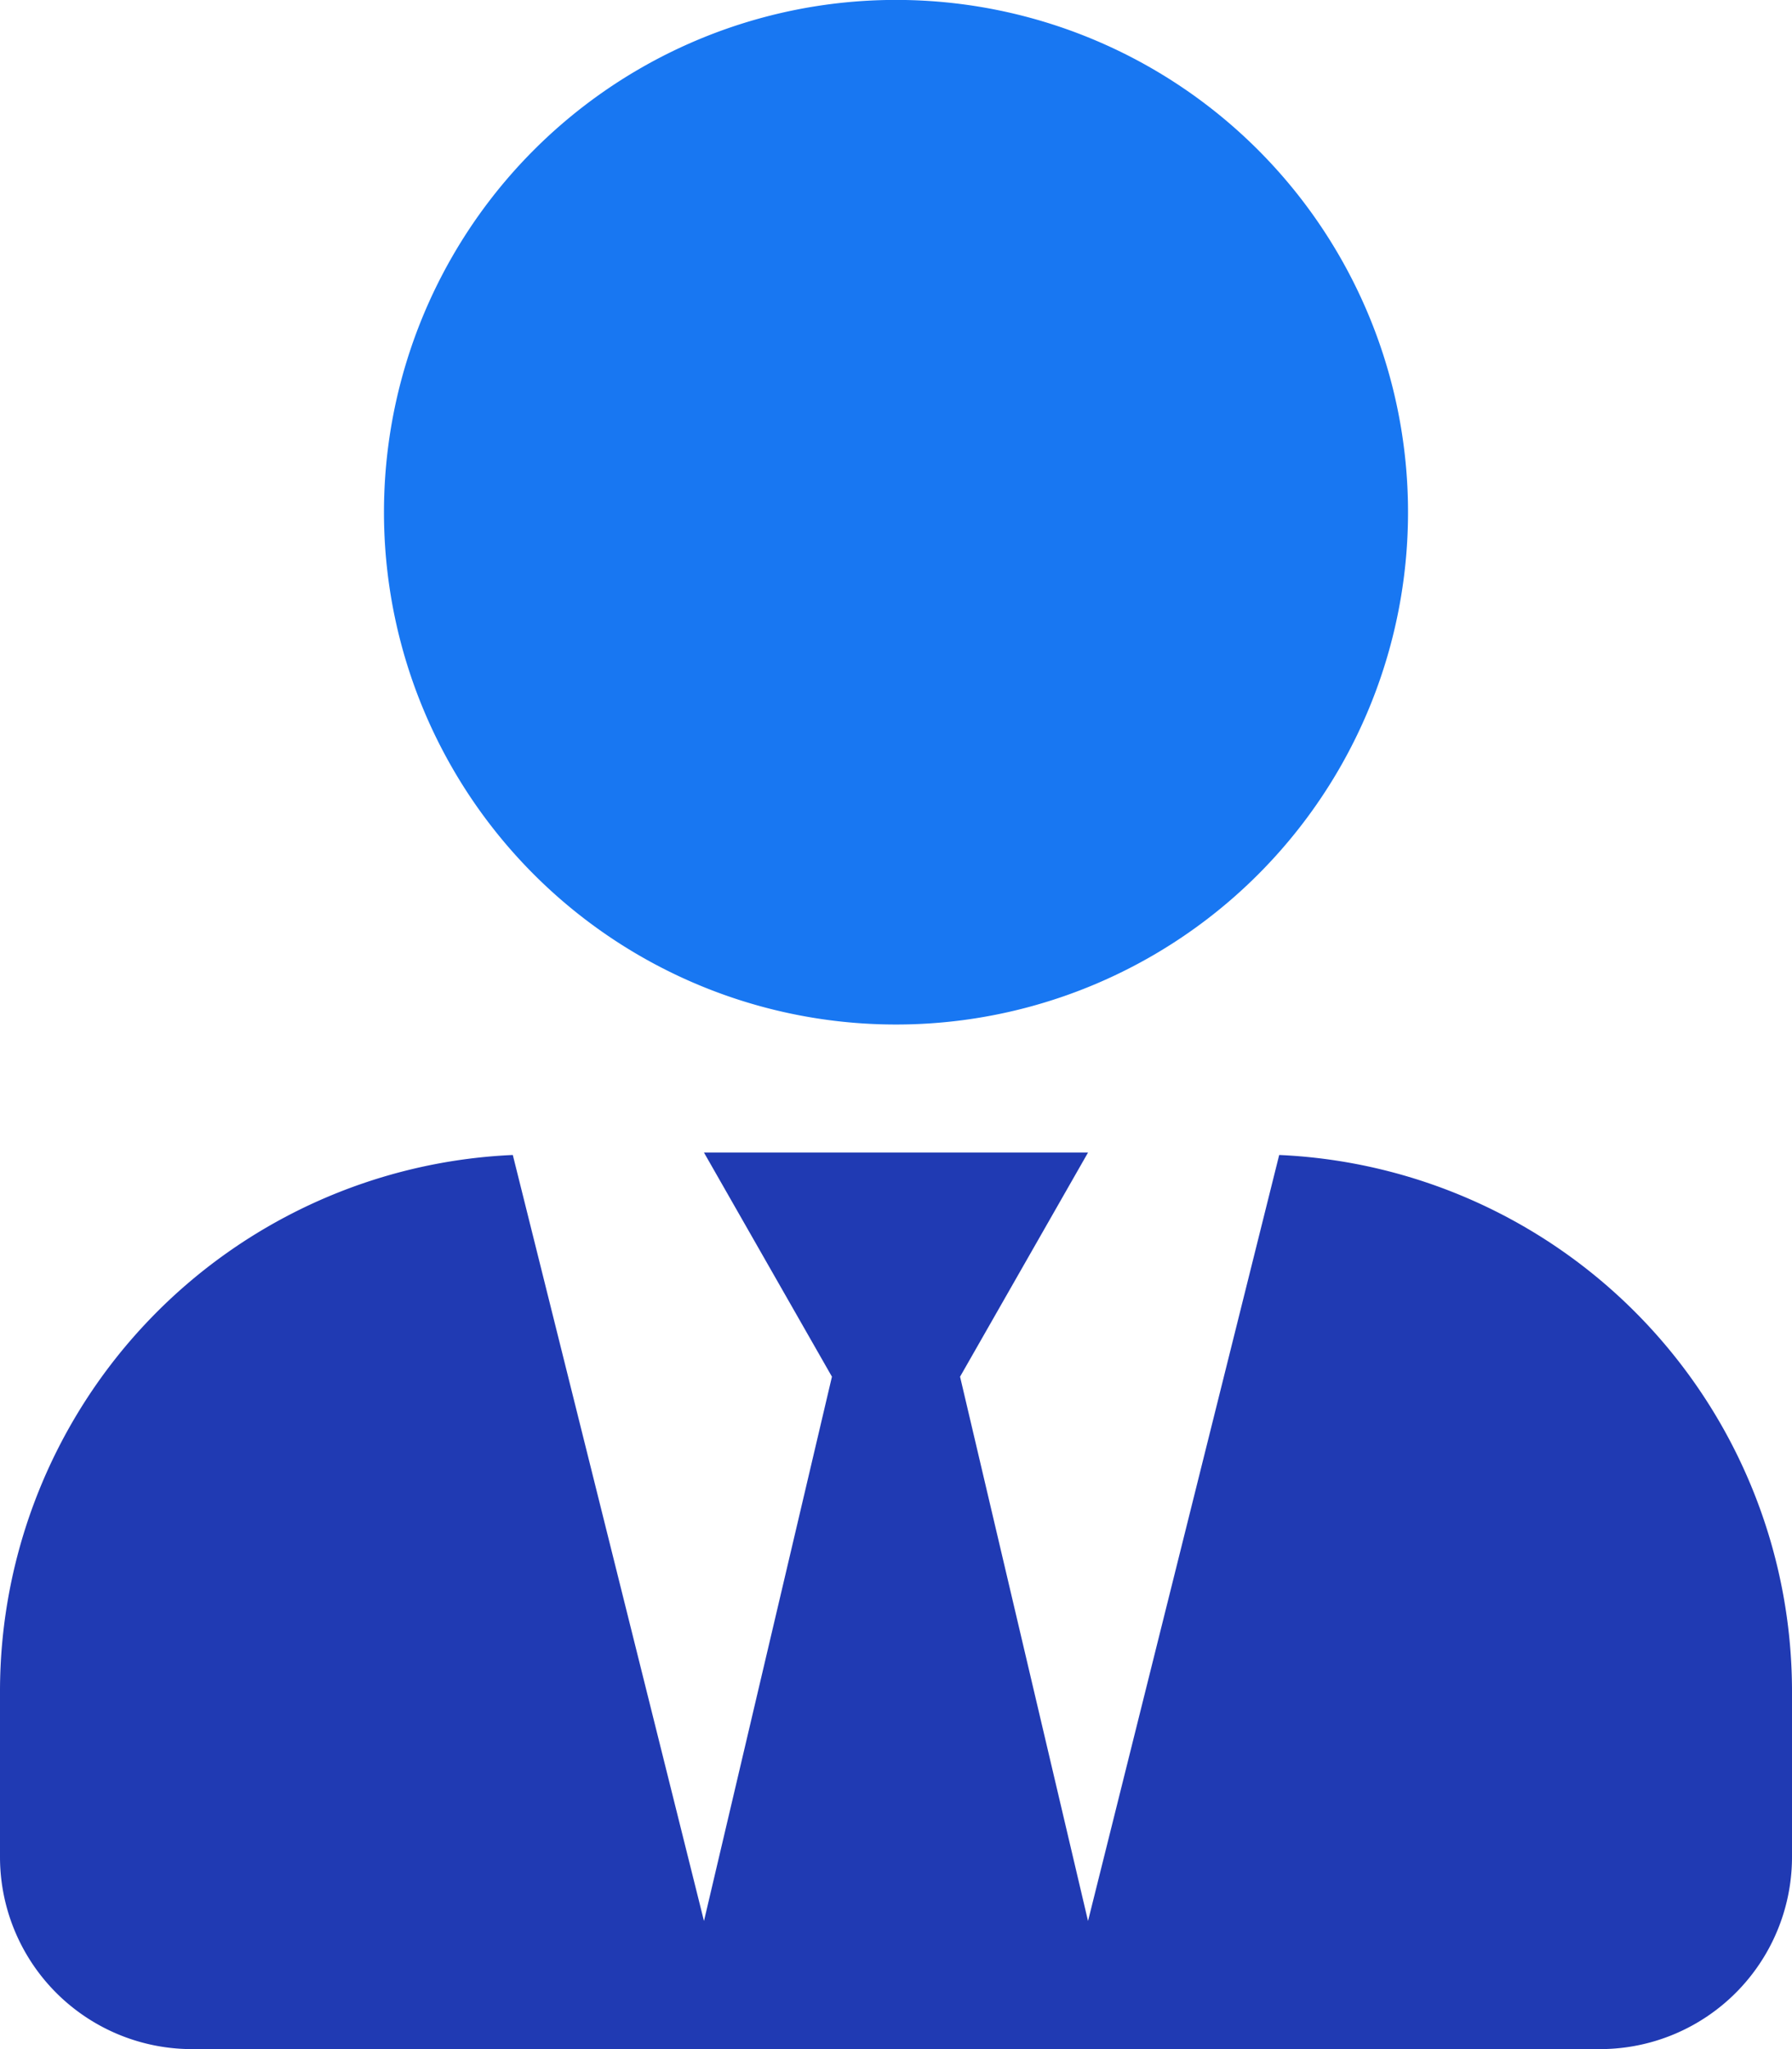
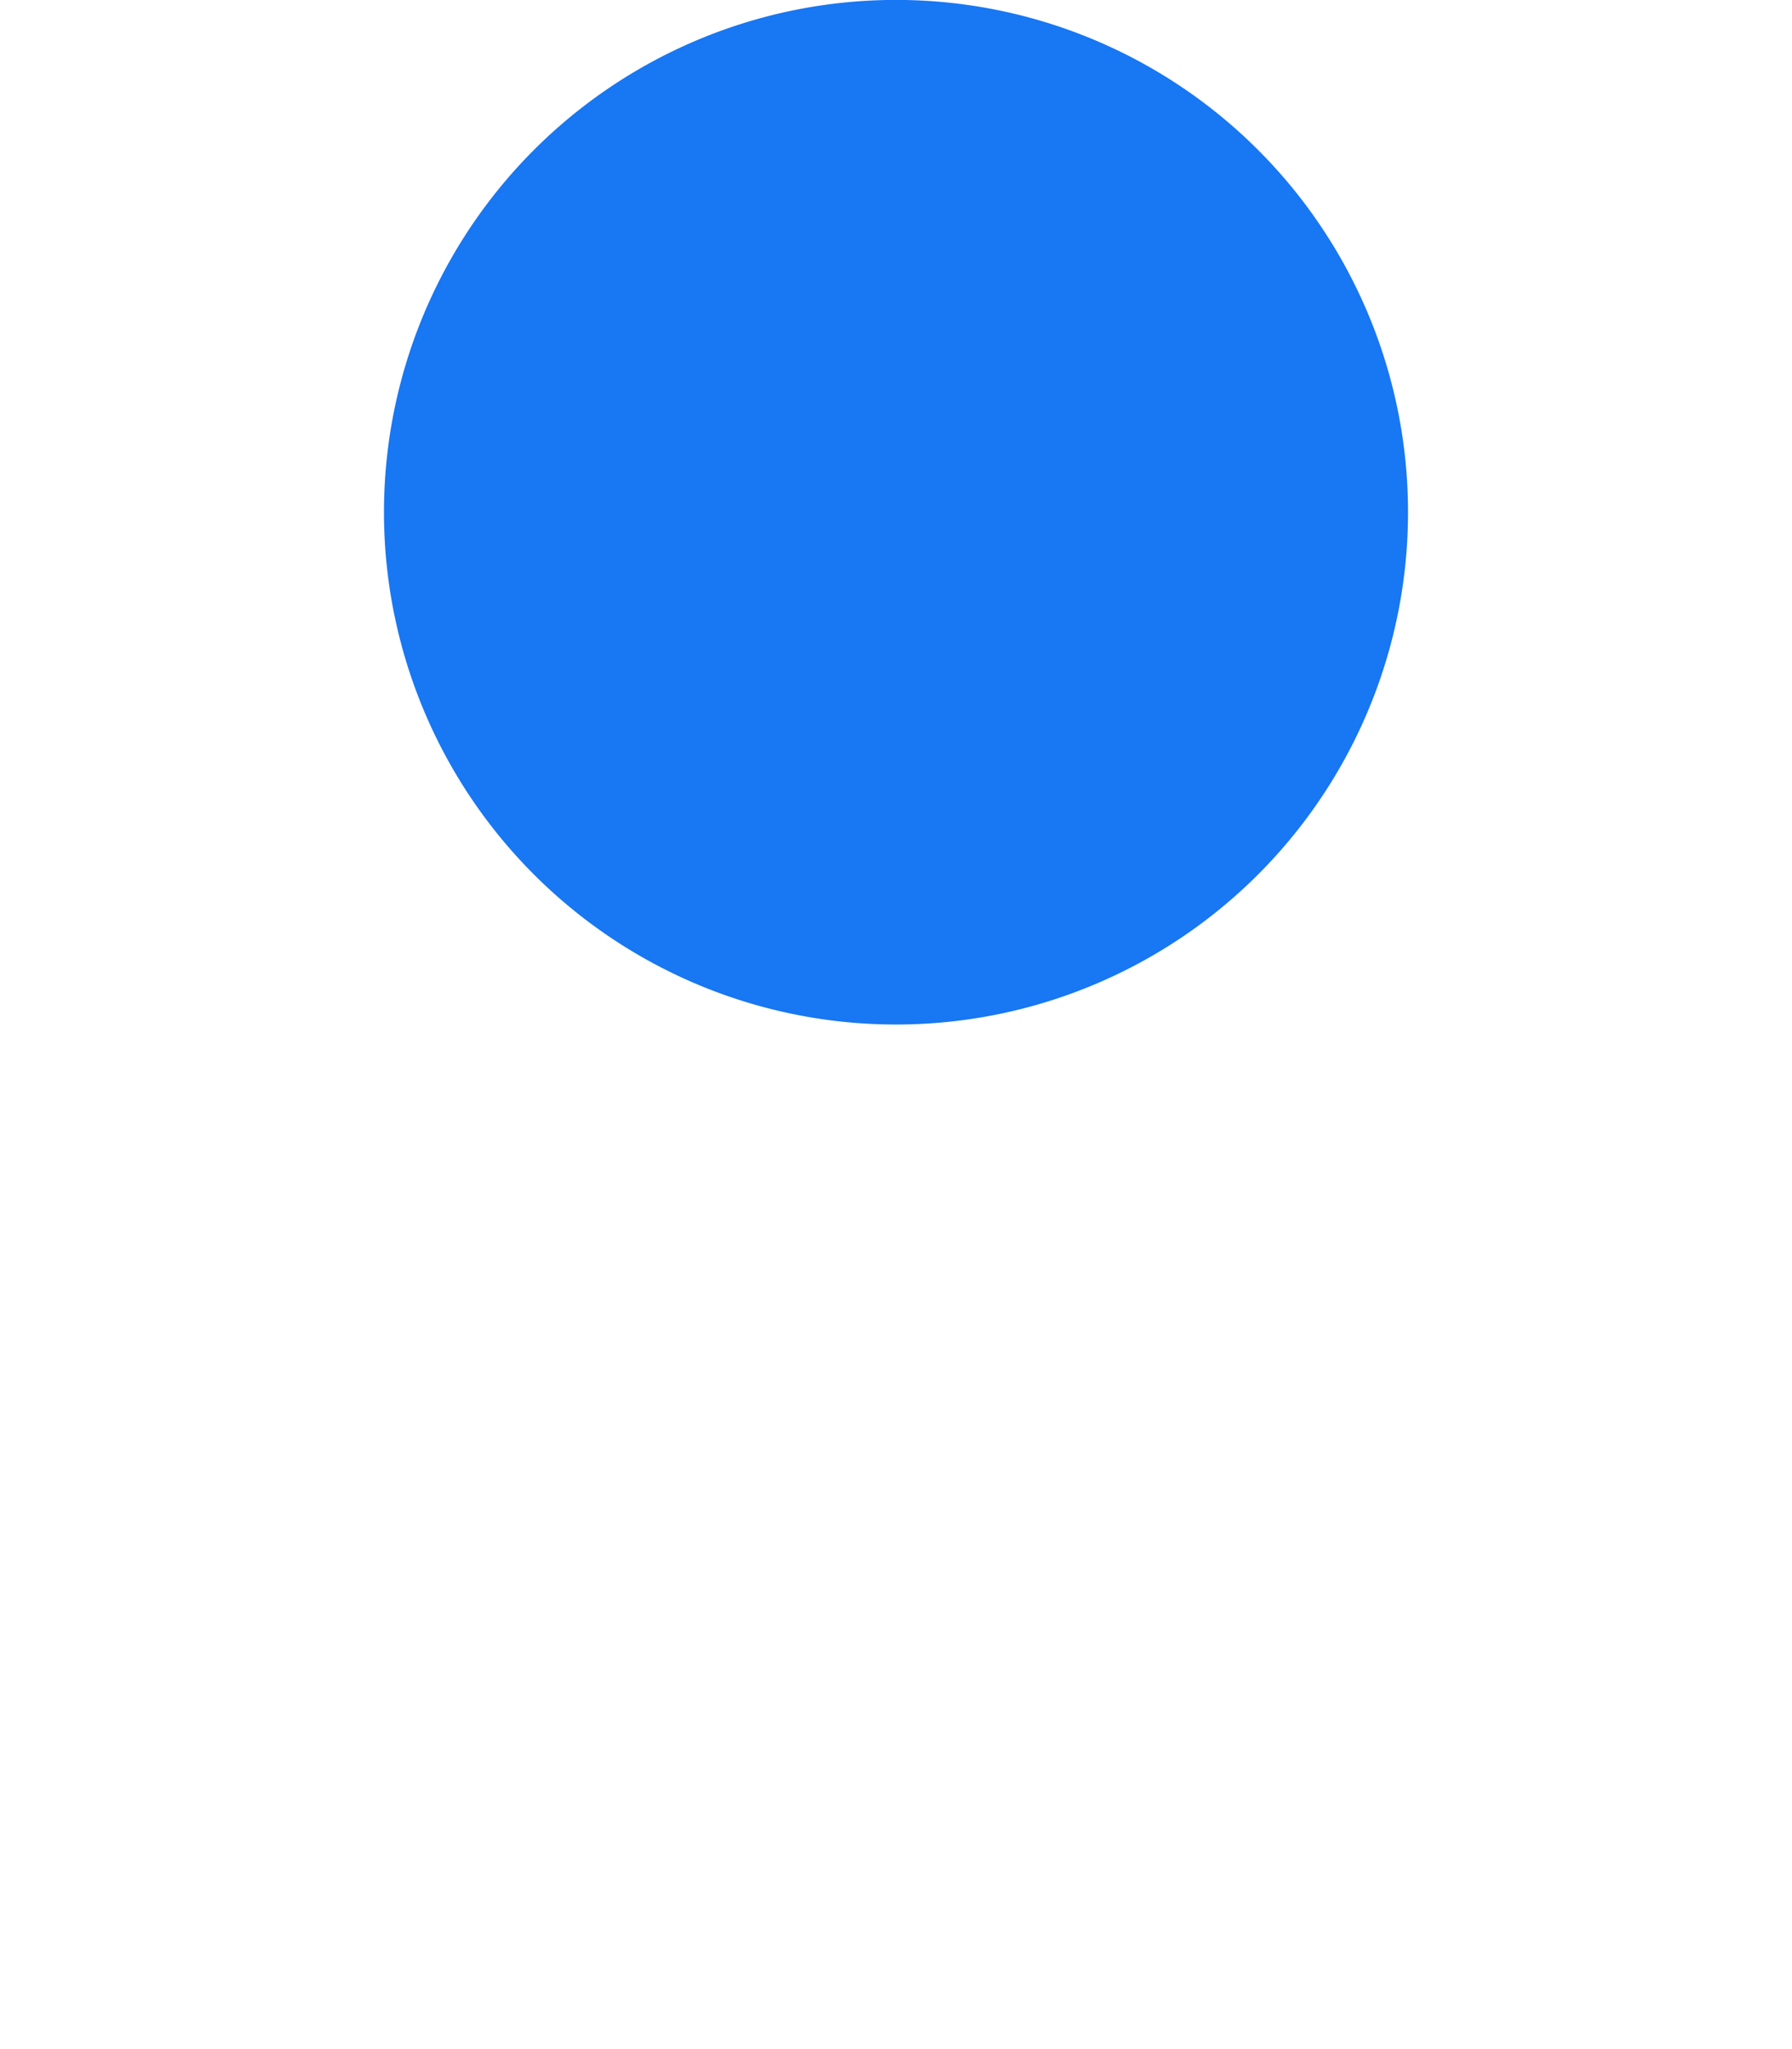
<svg xmlns="http://www.w3.org/2000/svg" id="clients" width="22.91" height="26.183" viewBox="0 0 22.91 26.183">
  <g id="shopping-list" transform="translate(0 0)">
    <g id="Group_42144" data-name="Group 42144">
      <g id="Group_42143" data-name="Group 42143">
        <g id="Group_42148" data-name="Group 42148">
-           <path id="Path_105145" data-name="Path 105145" d="M16.354-18.407,13.91-8.619l-1.636-6.955,1.636-2.864H9l1.636,2.864L9-8.619,6.556-18.407A6.861,6.861,0,0,0,0-11.564v2.127A2.455,2.455,0,0,0,2.455-6.982h18A2.455,2.455,0,0,0,22.91-9.437v-2.127A6.861,6.861,0,0,0,16.354-18.407Z" transform="translate(0 33.165)" fill="#203ab3" />
          <path id="Path_105146" data-name="Path 105146" d="M17.608-38.534a6.545,6.545,0,0,0,6.546-6.546,6.545,6.545,0,0,0-6.546-6.546,6.545,6.545,0,0,0-6.546,6.546A6.545,6.545,0,0,0,17.608-38.534Z" transform="translate(-6.153 51.625)" fill="#1877f2" />
        </g>
      </g>
    </g>
  </g>
</svg>